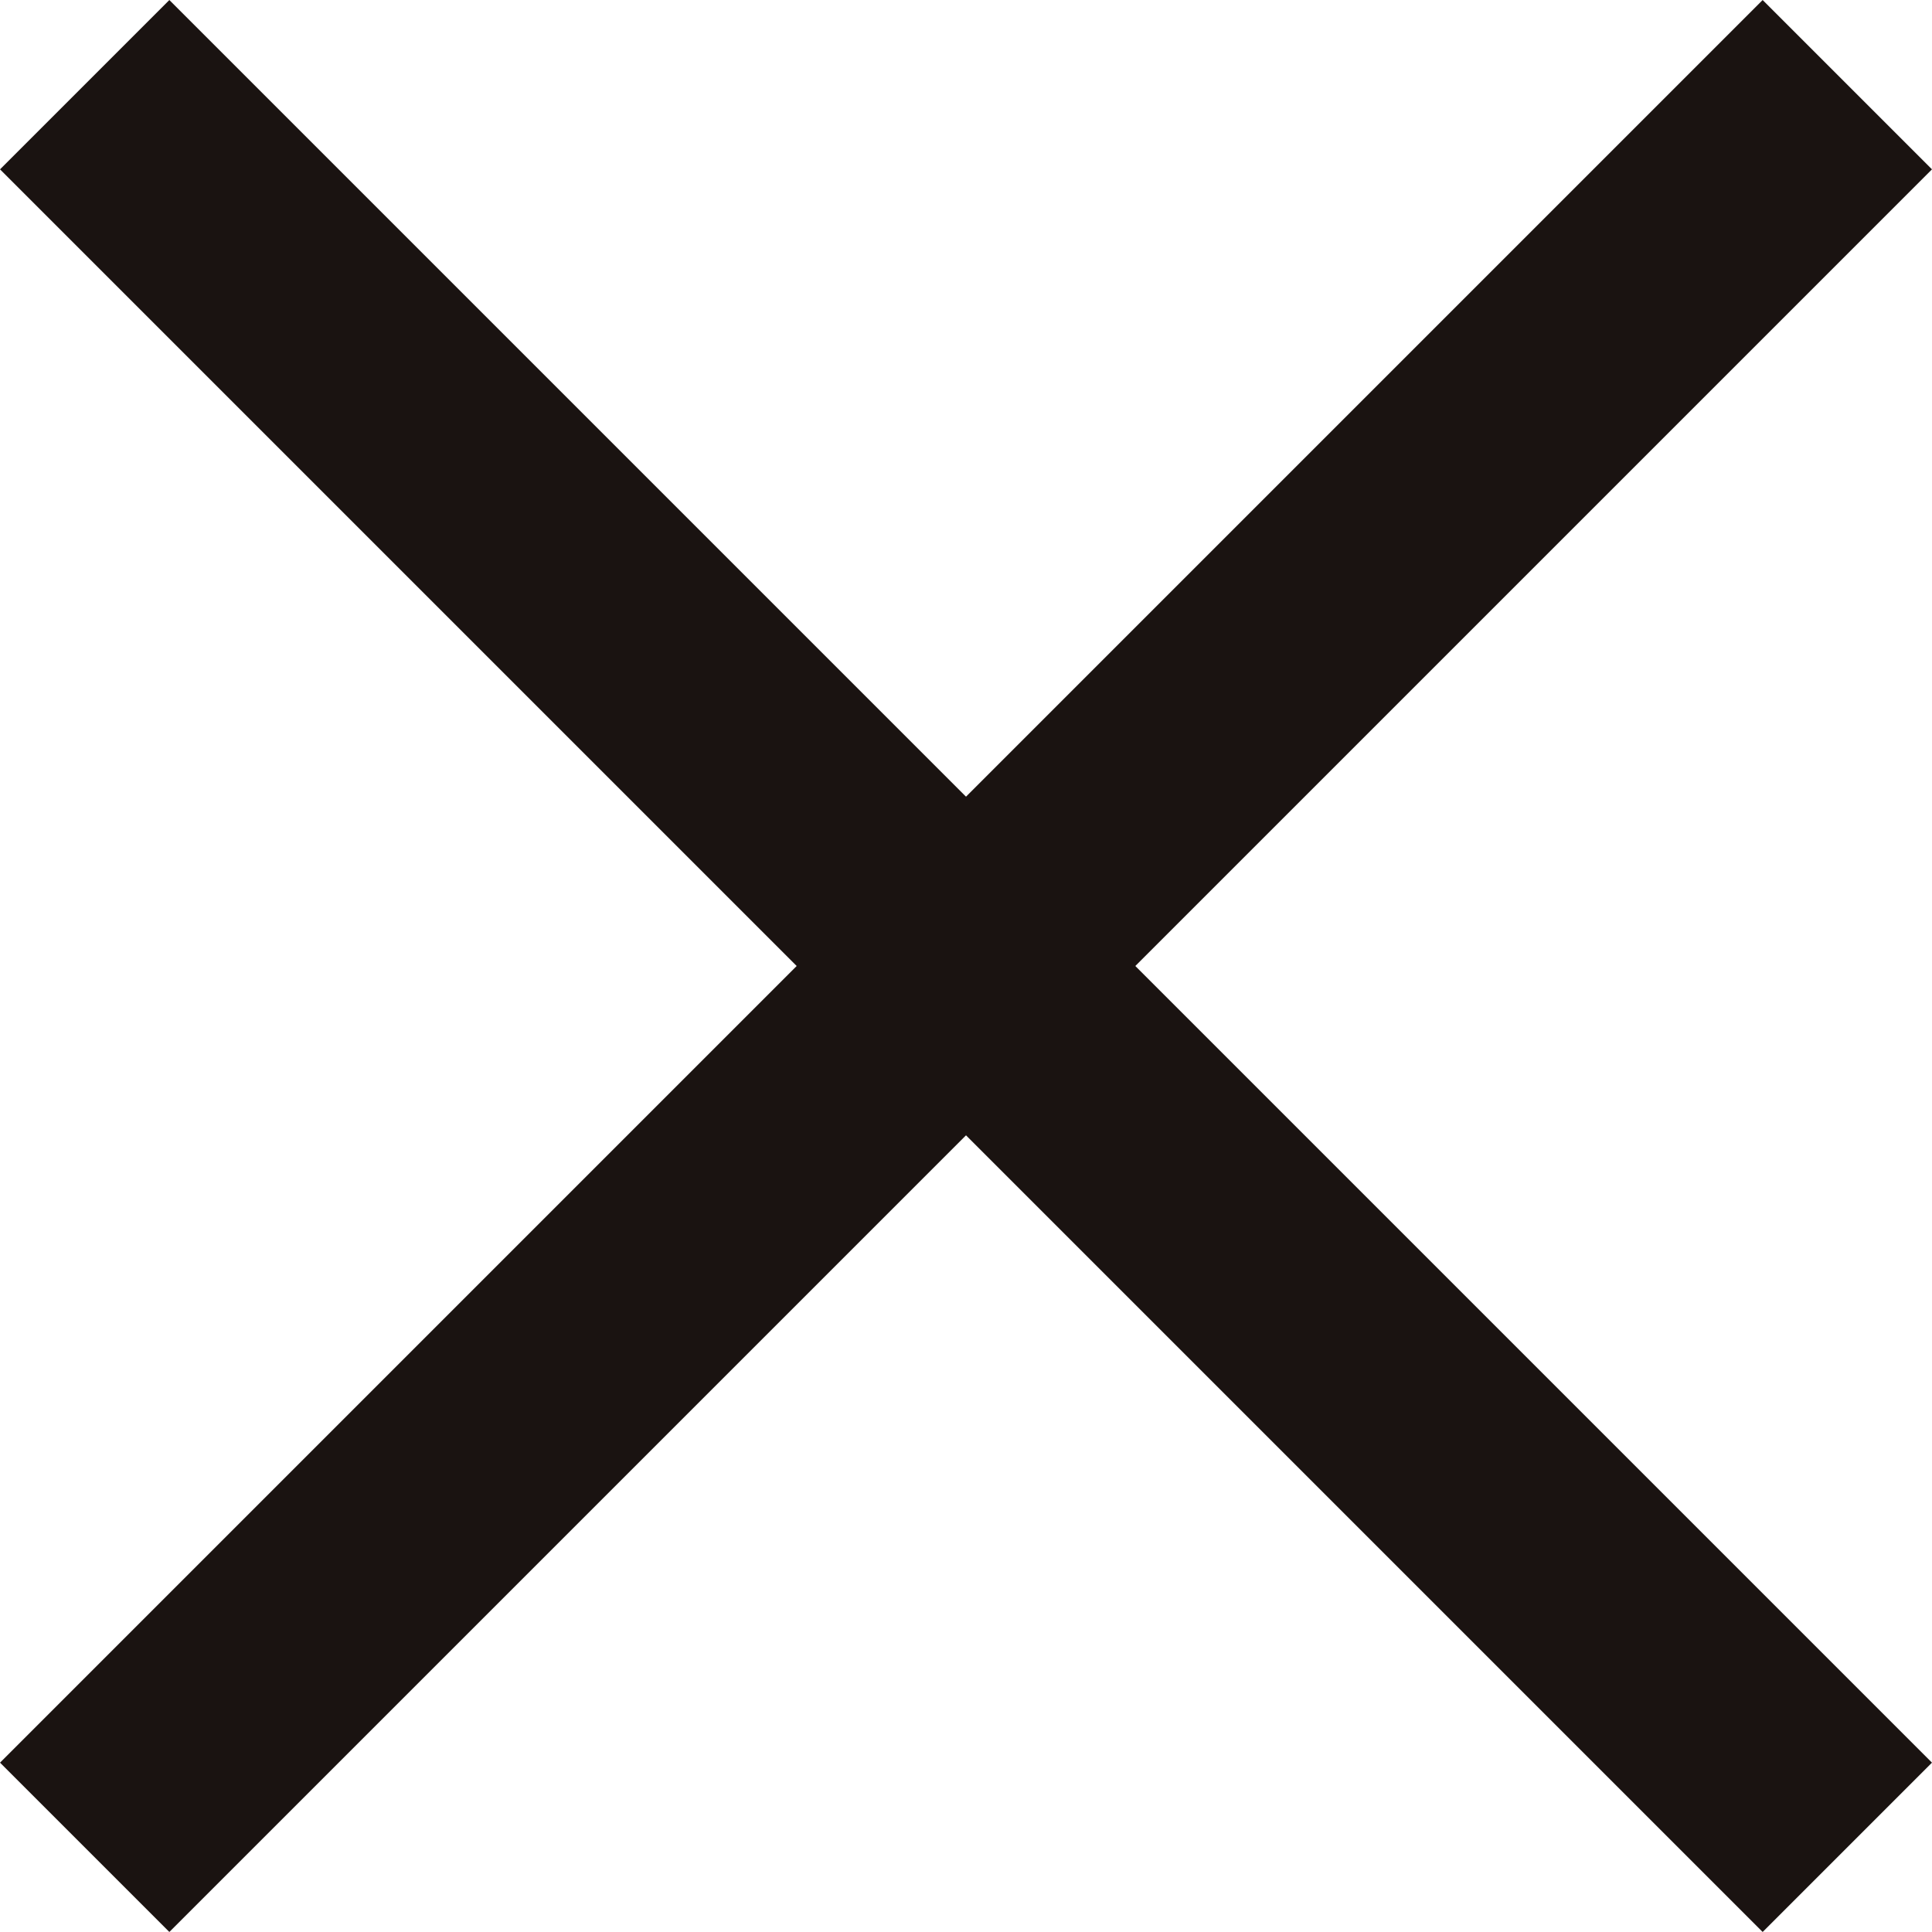
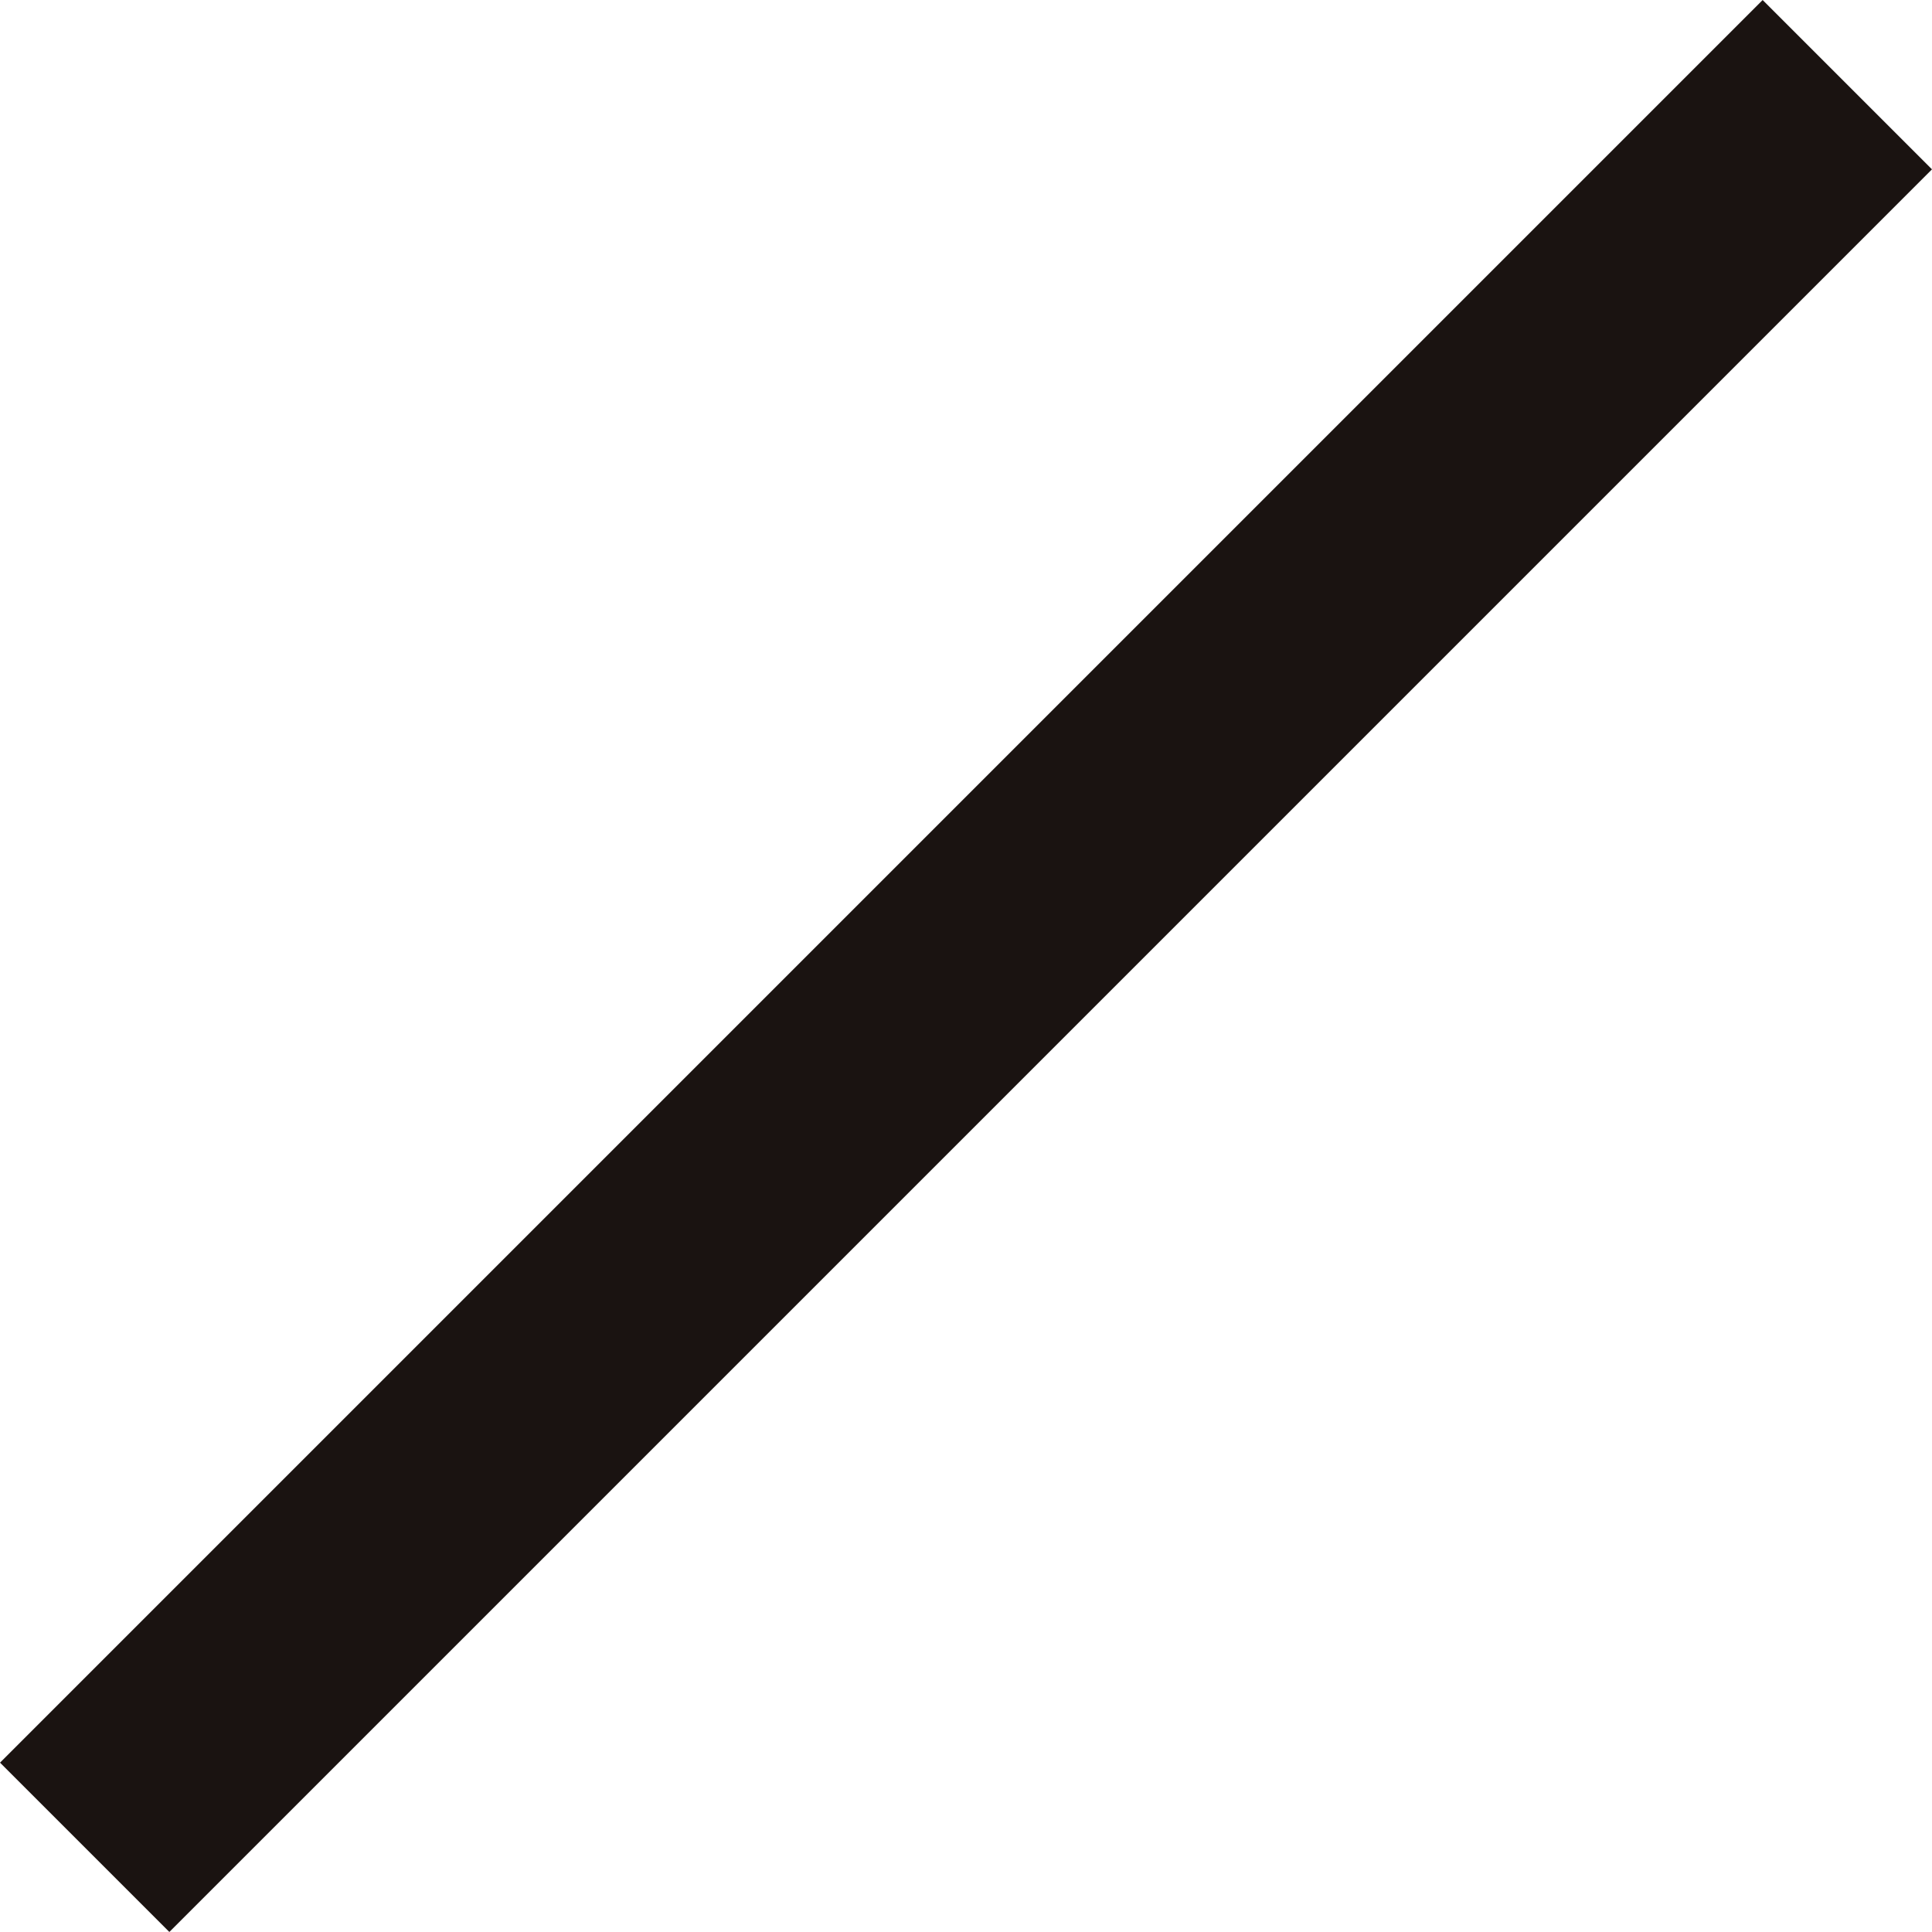
<svg xmlns="http://www.w3.org/2000/svg" width="24.205" height="24.204" viewBox="0 0 24.205 24.204">
  <g id="グループ_21" data-name="グループ 21" transform="translate(-786.439 -2894.356)">
-     <line id="線_5" data-name="線 5" x2="22.083" y2="22.083" transform="translate(787.5 2895.417)" fill="none" stroke="#1a1311" stroke-width="3" />
    <line id="線_6" data-name="線 6" y1="22.083" x2="22.083" transform="translate(787.5 2895.417)" fill="none" stroke="#1a1311" stroke-width="3" />
  </g>
</svg>